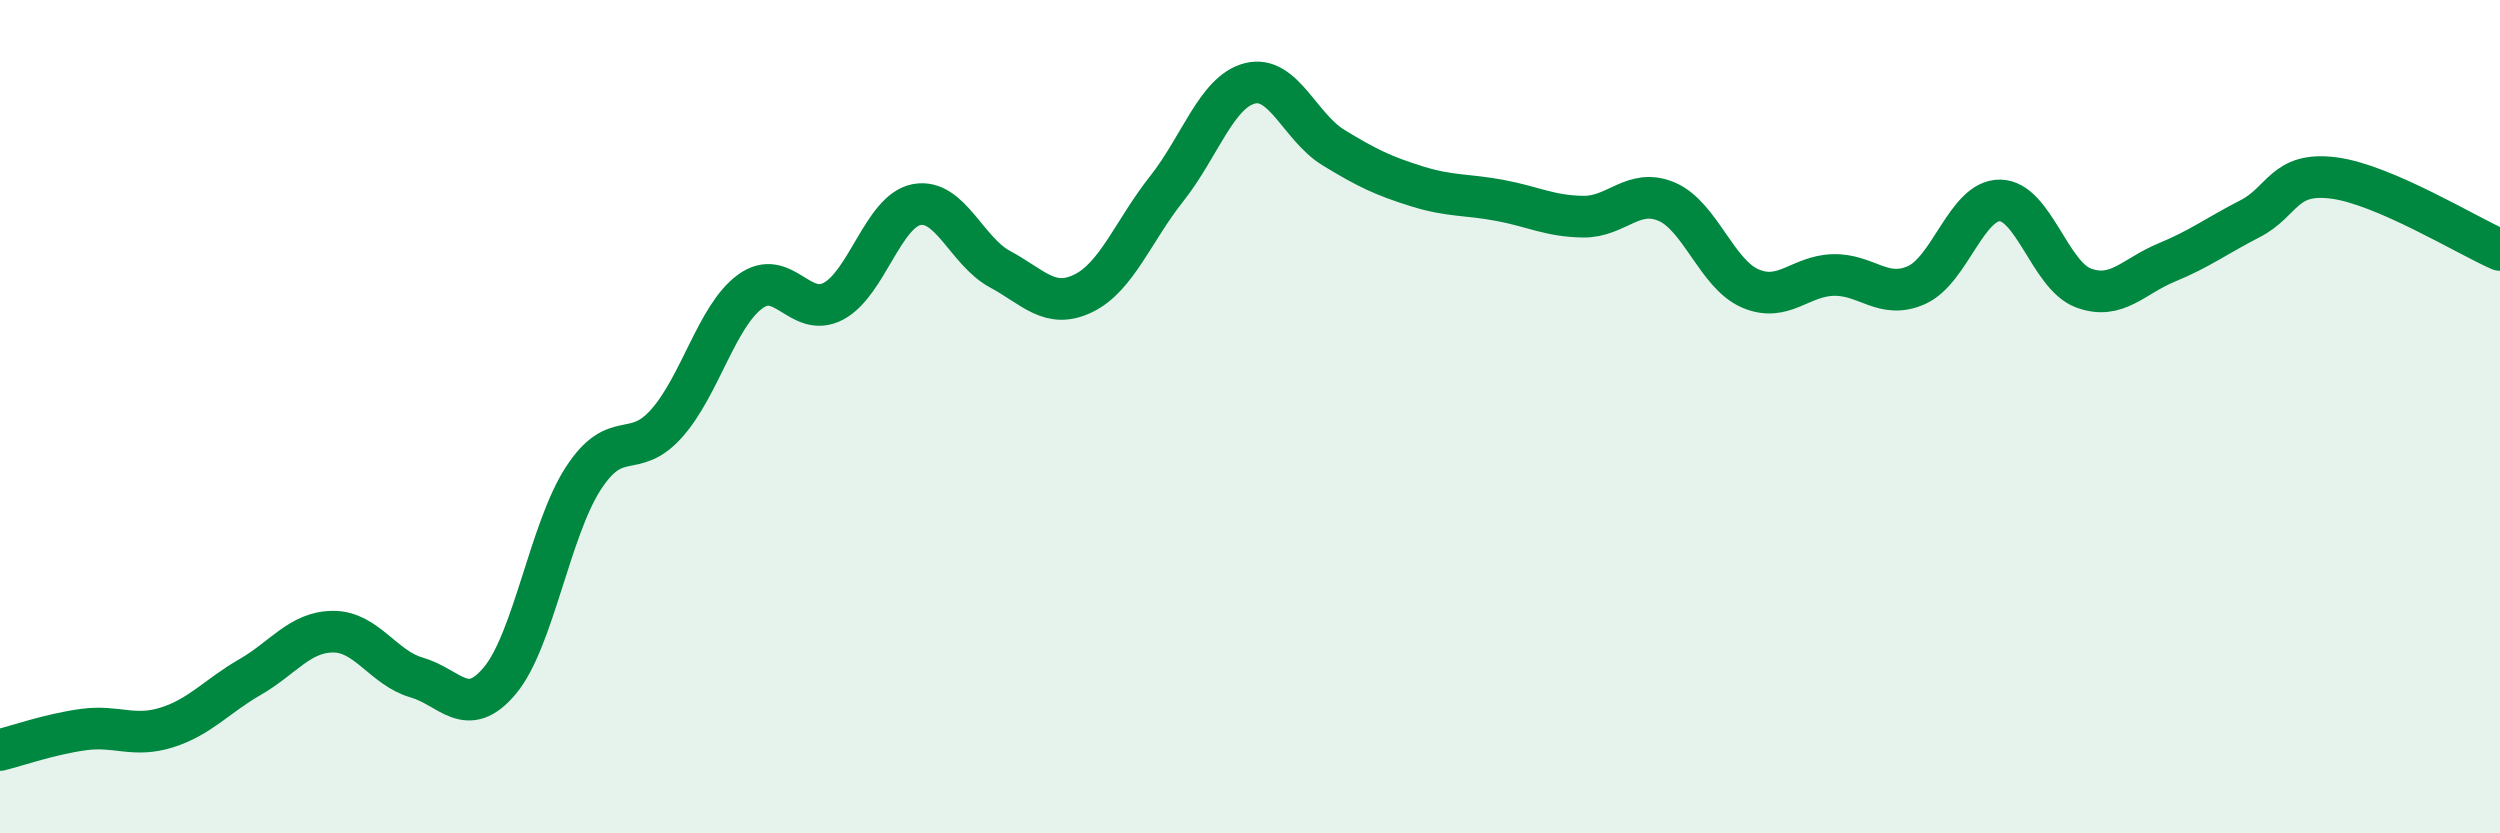
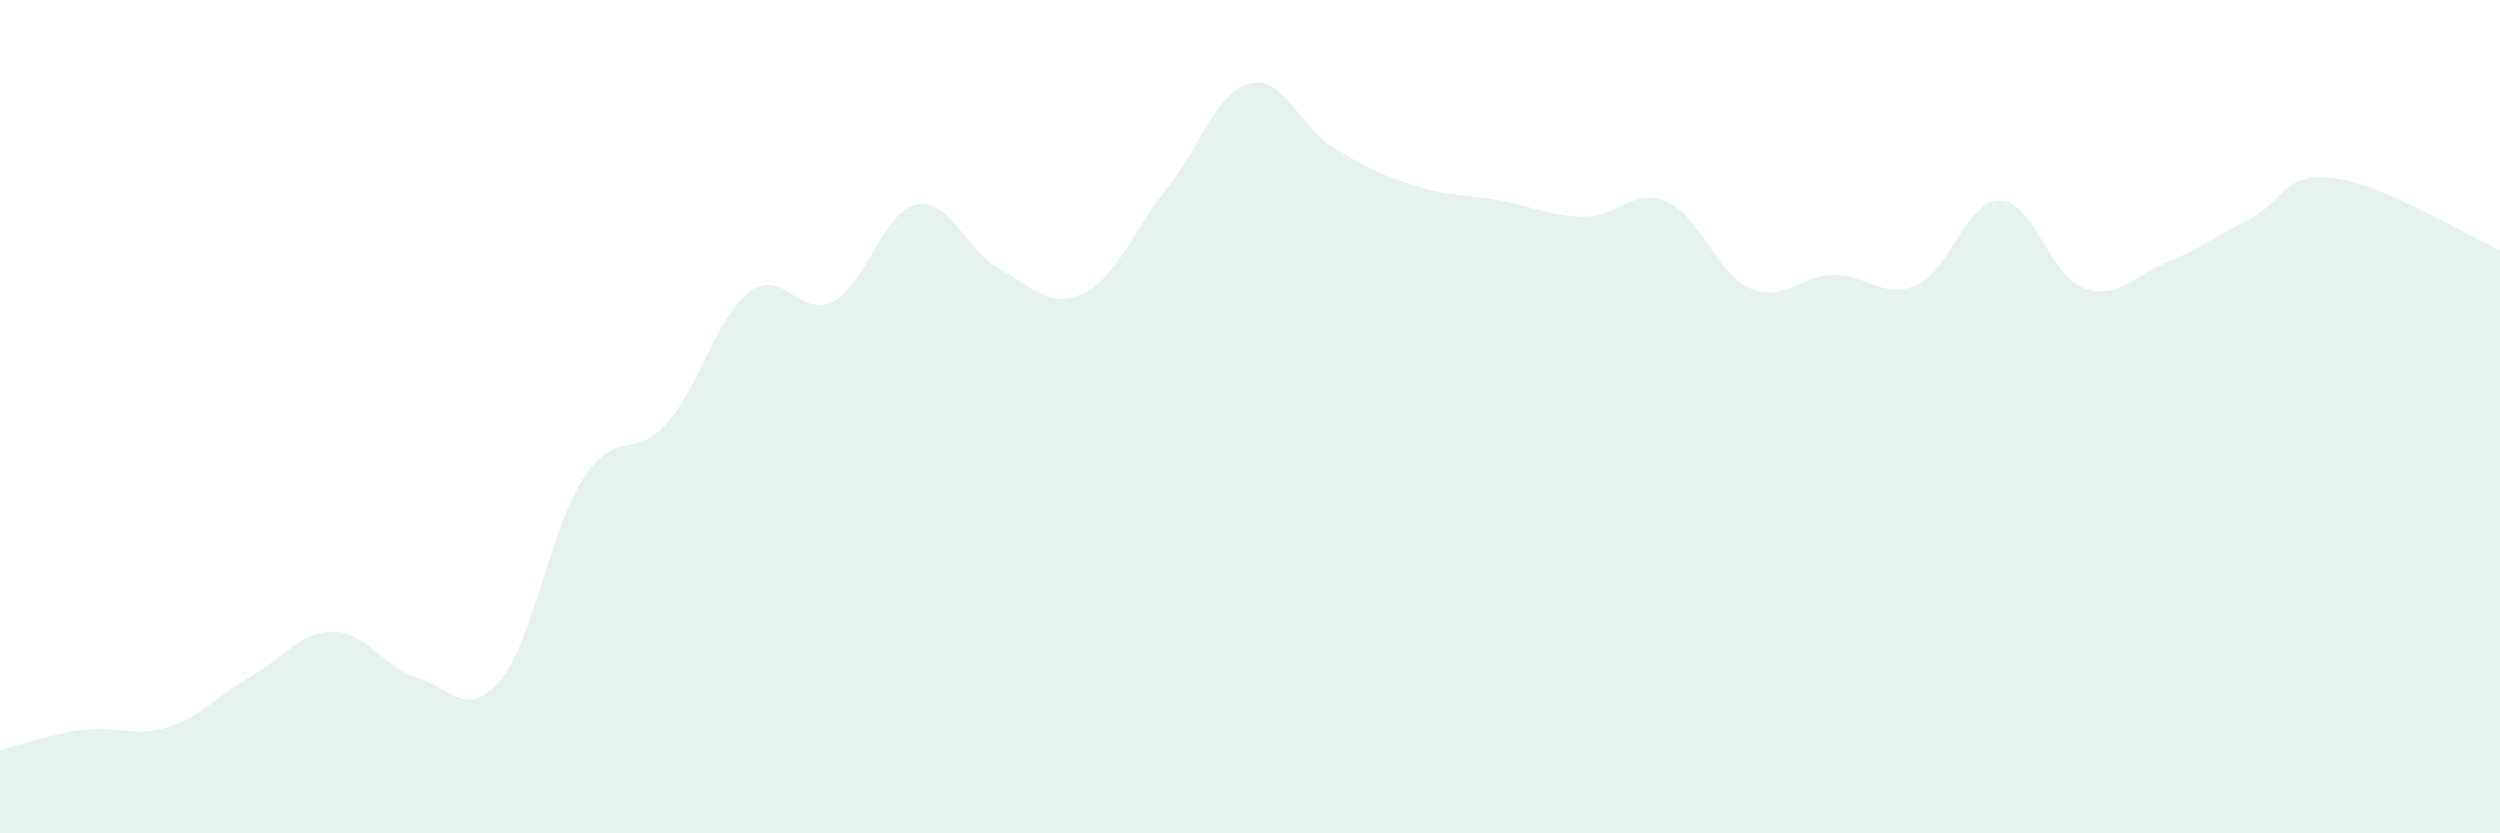
<svg xmlns="http://www.w3.org/2000/svg" width="60" height="20" viewBox="0 0 60 20">
  <path d="M 0,18 C 0.4,17.9 1.2,17.62 2,17.51 C 2.8,17.4 3.2,17.71 4,17.46 C 4.8,17.21 5.2,16.71 6,16.25 C 6.8,15.79 7.2,15.16 8,15.16 C 8.8,15.16 9.2,16.03 10,16.26 C 10.8,16.49 11.2,17.29 12,16.33 C 12.8,15.37 13.2,12.71 14,11.48 C 14.8,10.25 15.2,11.06 16,10.16 C 16.8,9.26 17.2,7.59 18,7 C 18.8,6.41 19.2,7.65 20,7.23 C 20.8,6.81 21.2,5.06 22,4.91 C 22.8,4.76 23.2,6.03 24,6.46 C 24.8,6.89 25.2,7.43 26,7.04 C 26.8,6.65 27.2,5.54 28,4.53 C 28.8,3.52 29.2,2.2 30,2 C 30.8,1.8 31.2,3.05 32,3.54 C 32.8,4.03 33.2,4.22 34,4.47 C 34.8,4.72 35.2,4.66 36,4.81 C 36.8,4.96 37.2,5.19 38,5.2 C 38.8,5.21 39.2,4.5 40,4.84 C 40.8,5.18 41.2,6.57 42,6.92 C 42.8,7.27 43.2,6.62 44,6.6 C 44.8,6.58 45.2,7.2 46,6.84 C 46.8,6.48 47.2,4.8 48,4.81 C 48.8,4.82 49.2,6.61 50,6.91 C 50.8,7.21 51.2,6.63 52,6.3 C 52.8,5.97 53.2,5.66 54,5.25 C 54.8,4.84 54.8,4.12 56,4.27 C 57.2,4.42 59.2,5.65 60,6L60 20L0 20Z" fill="#008740" opacity="0.1" stroke-linecap="round" stroke-linejoin="round" />
-   <path d="M 0,18 C 0.4,17.9 1.2,17.62 2,17.51 C 2.8,17.4 3.2,17.71 4,17.46 C 4.8,17.21 5.2,16.71 6,16.25 C 6.8,15.79 7.2,15.16 8,15.16 C 8.8,15.16 9.2,16.03 10,16.26 C 10.8,16.49 11.2,17.29 12,16.33 C 12.8,15.37 13.2,12.71 14,11.48 C 14.8,10.25 15.2,11.06 16,10.16 C 16.8,9.26 17.2,7.59 18,7 C 18.8,6.41 19.2,7.65 20,7.23 C 20.8,6.81 21.2,5.06 22,4.91 C 22.8,4.76 23.2,6.03 24,6.46 C 24.8,6.89 25.2,7.43 26,7.04 C 26.8,6.65 27.2,5.54 28,4.53 C 28.8,3.52 29.2,2.2 30,2 C 30.8,1.8 31.2,3.05 32,3.54 C 32.8,4.03 33.2,4.22 34,4.47 C 34.8,4.72 35.2,4.66 36,4.81 C 36.8,4.96 37.2,5.19 38,5.2 C 38.8,5.21 39.2,4.5 40,4.84 C 40.8,5.18 41.2,6.57 42,6.92 C 42.8,7.27 43.2,6.62 44,6.6 C 44.8,6.58 45.2,7.2 46,6.84 C 46.8,6.48 47.2,4.8 48,4.81 C 48.8,4.82 49.2,6.61 50,6.91 C 50.8,7.21 51.2,6.63 52,6.3 C 52.8,5.97 53.2,5.66 54,5.25 C 54.8,4.84 54.8,4.12 56,4.27 C 57.2,4.42 59.2,5.65 60,6" stroke="#008740" stroke-width="1" fill="none" stroke-linecap="round" stroke-linejoin="round" />
</svg>